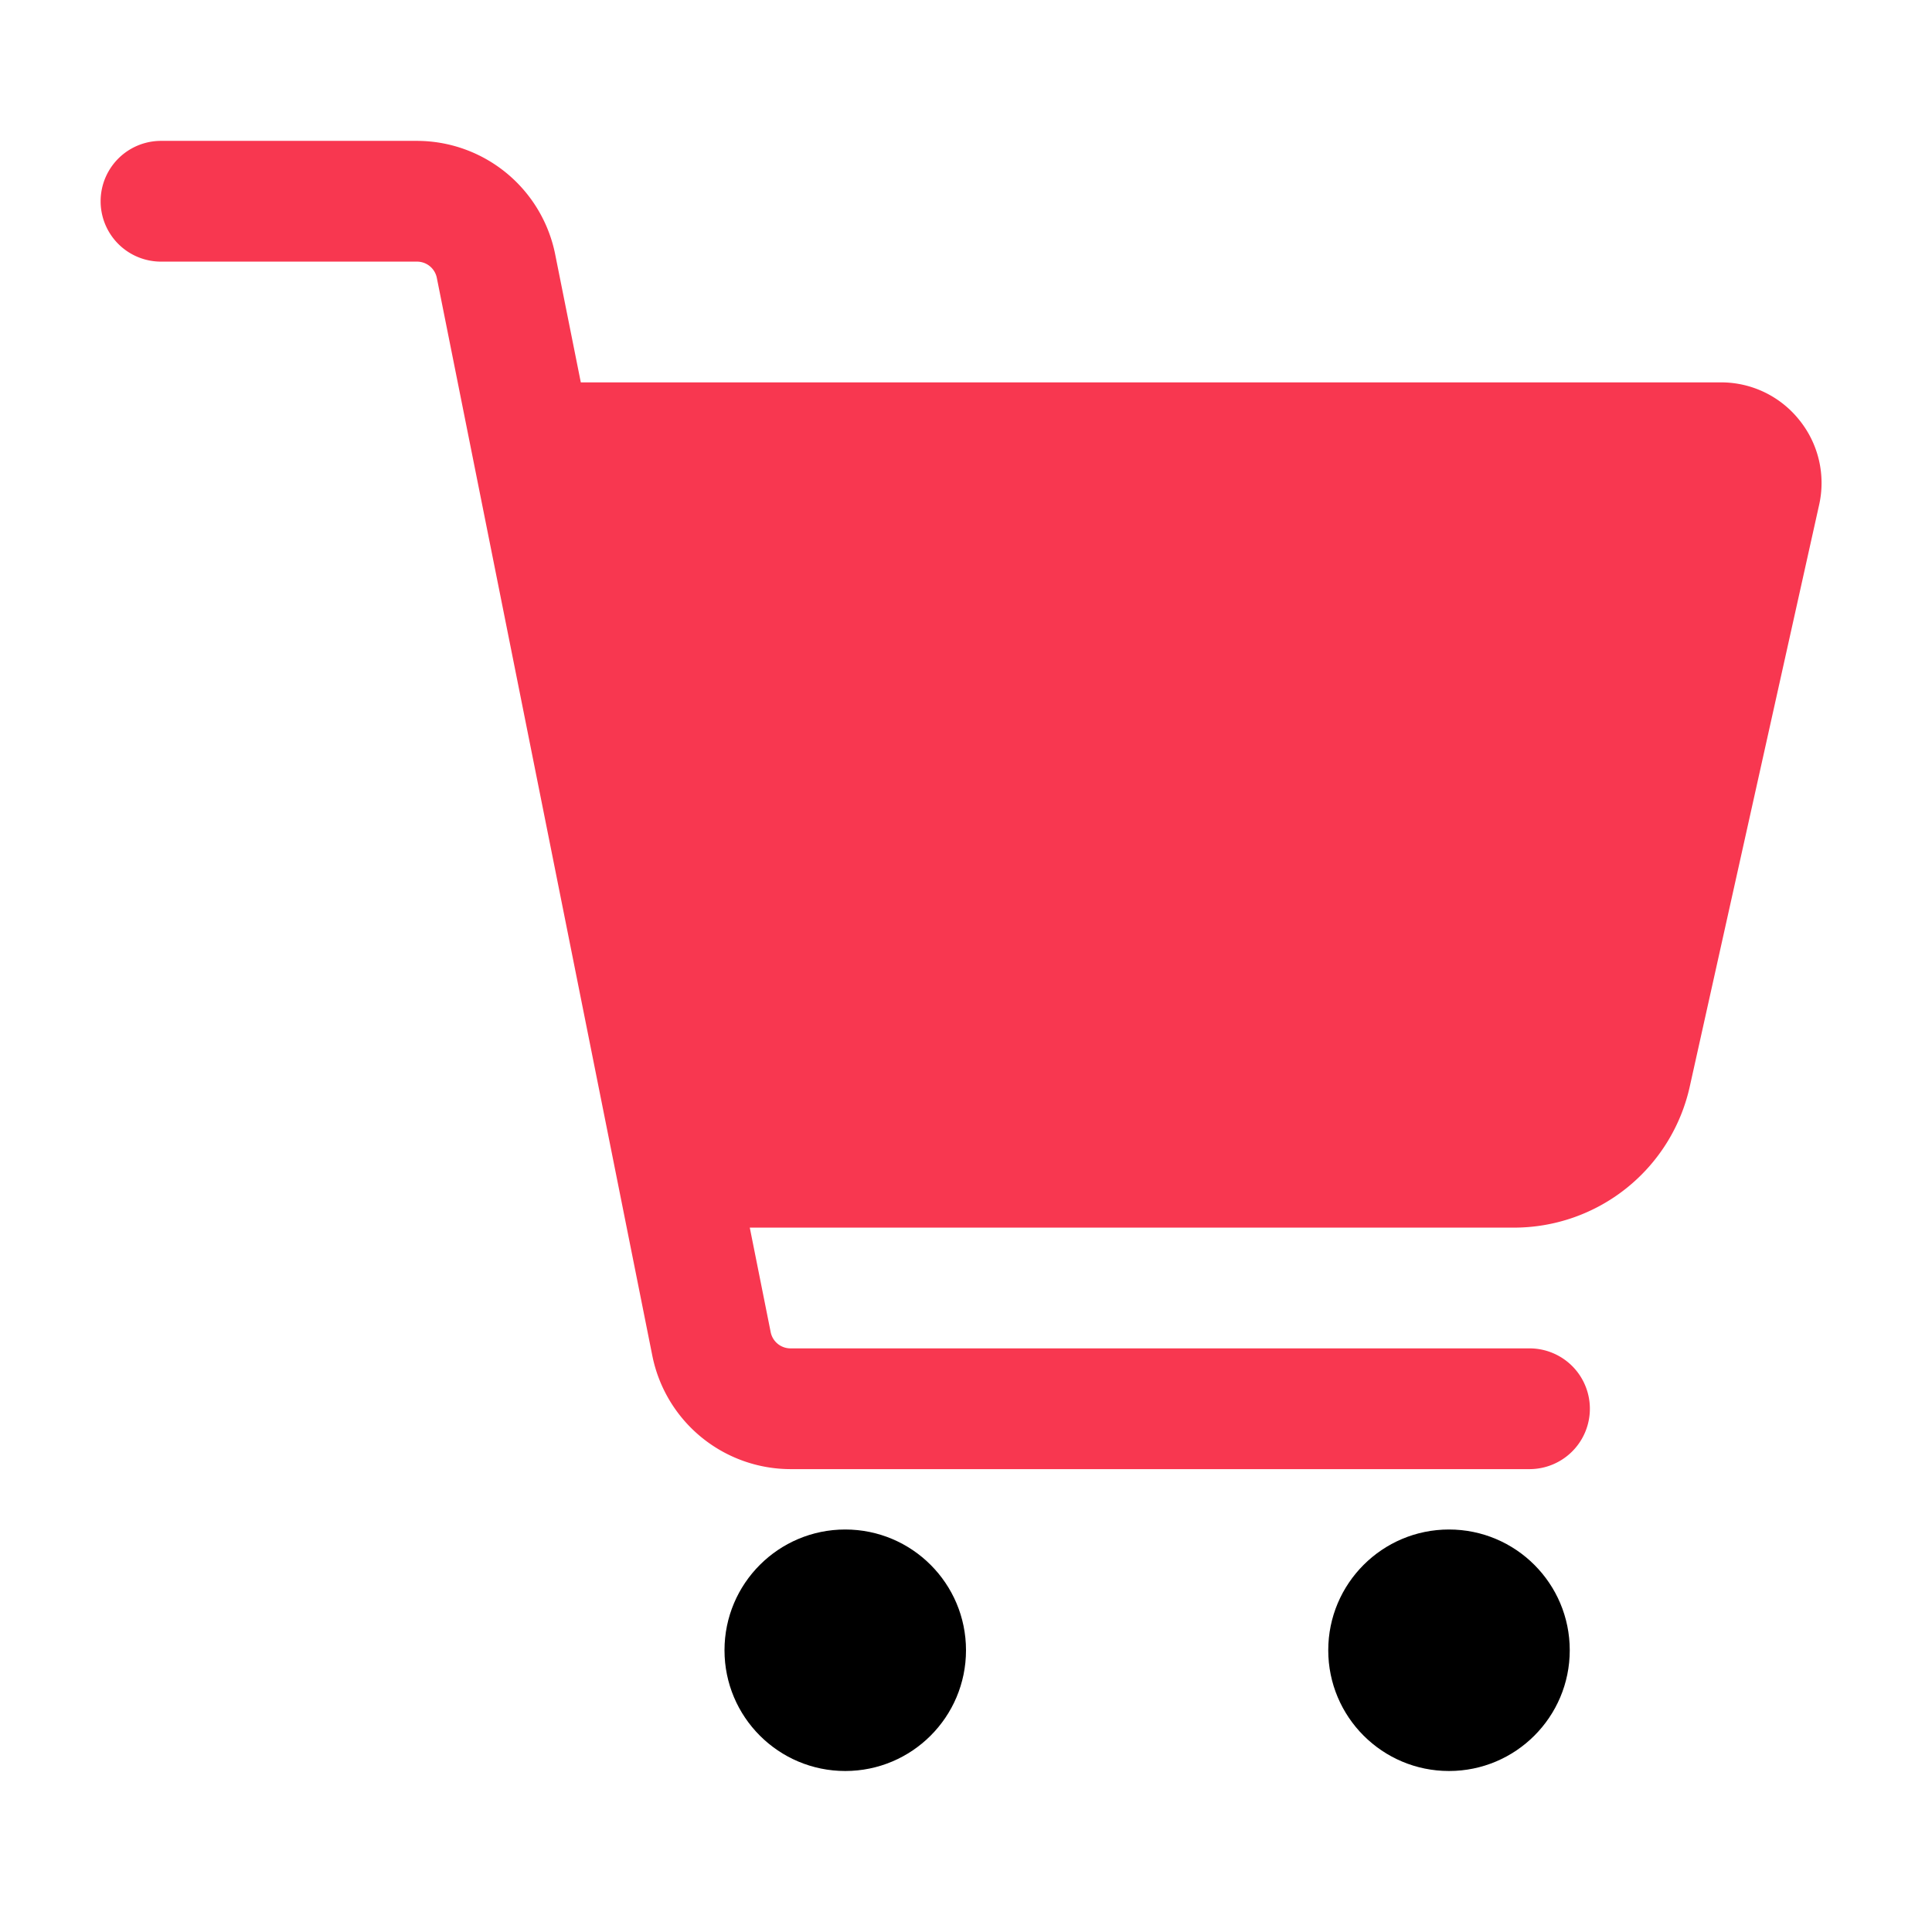
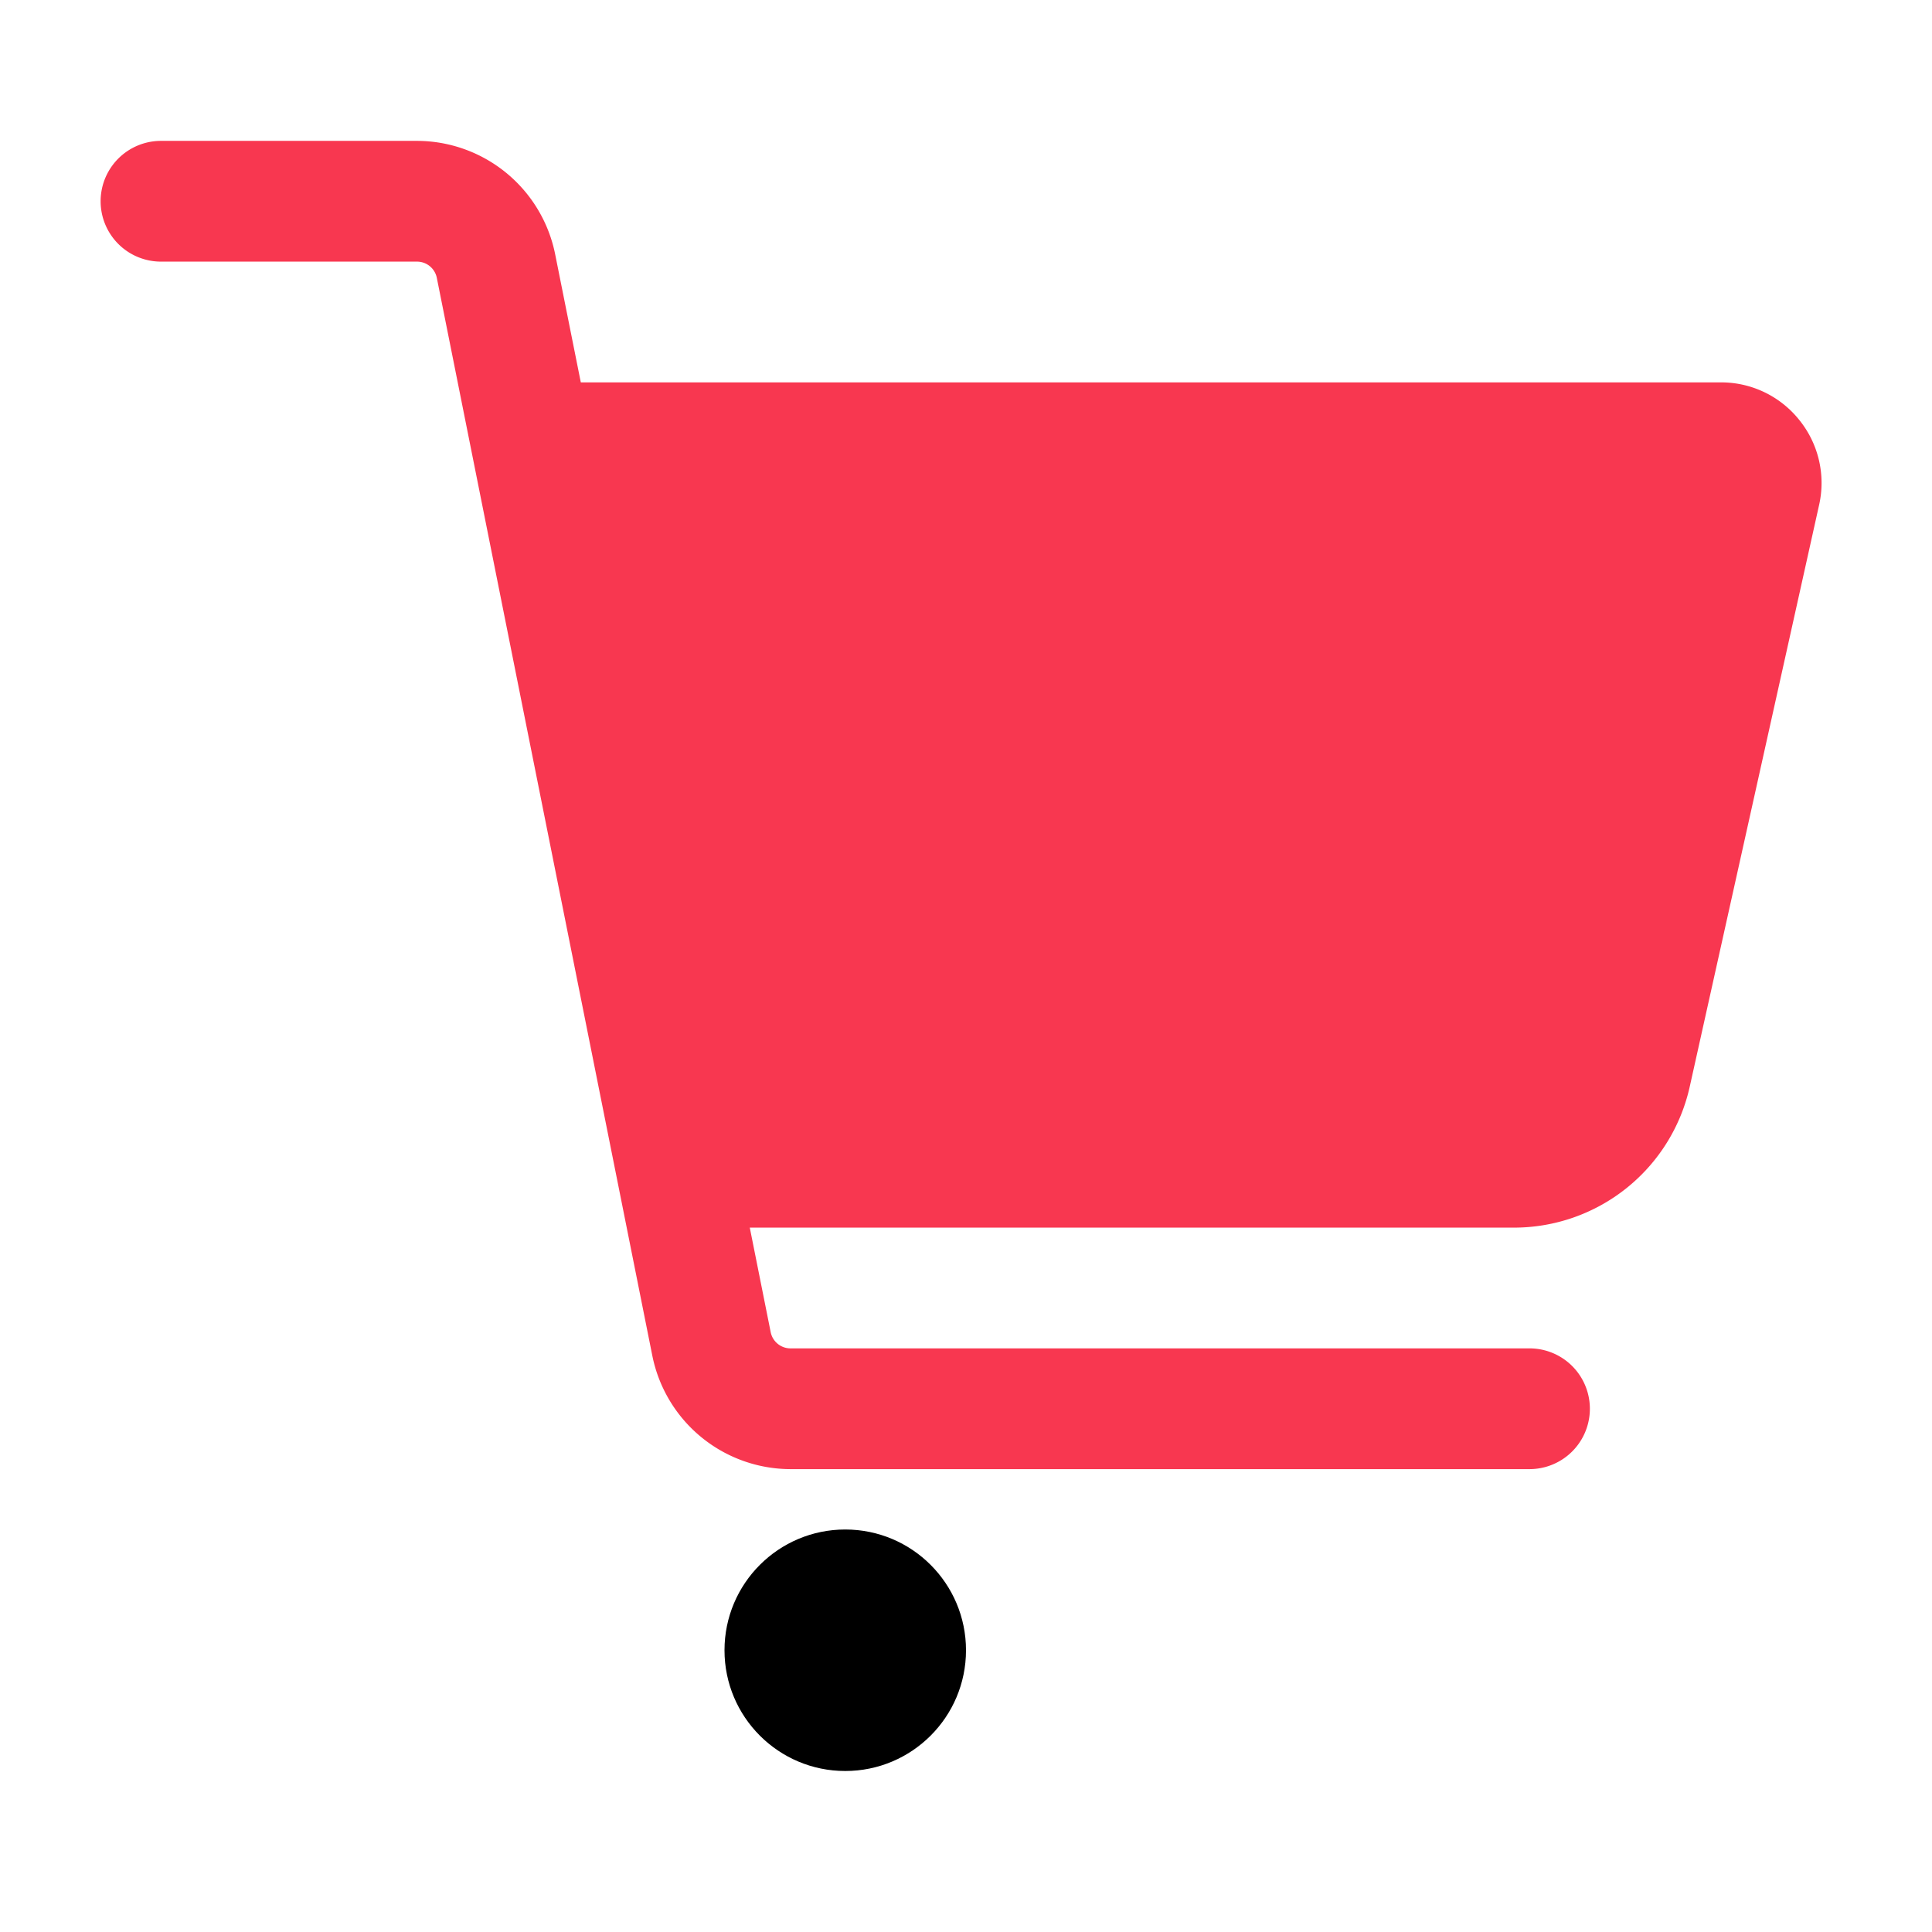
<svg xmlns="http://www.w3.org/2000/svg" version="1.1" width="512" height="512" x="0" y="0" viewBox="0 0 24 24" style="enable-background:new 0 0 512 512" xml:space="preserve" class="">
  <g>
    <g data-name="Layer 2">
      <path fill="#f83750" d="M22.352 5.218a1.242 1.242 0 0 0-.975-.468H7.215l-.319-1.594A1.754 1.754 0 0 0 5.181 1.75H2a.75.75 0 0 0 0 1.5h3.18a.251.251 0 0 1 .246.2l2.678 13.394a1.754 1.754 0 0 0 1.715 1.406H19a.75.75 0 0 0 0-1.5H9.82a.251.251 0 0 1-.246-.2l-.26-1.3h9.483a2.237 2.237 0 0 0 2.196-1.762l1.605-7.217a1.243 1.243 0 0 0-.246-1.053z" opacity="1" data-original="#0db561" class="" />
      <g fill="#1c5e3f">
        <circle cx="10.5" cy="20.5" r="1.5" fill="#000000" opacity="1" data-original="#1c5e3f" class="" />
-         <circle cx="18" cy="20.5" r="1.5" fill="#000000" opacity="1" data-original="#1c5e3f" class="" />
      </g>
    </g>
  </g>
</svg>